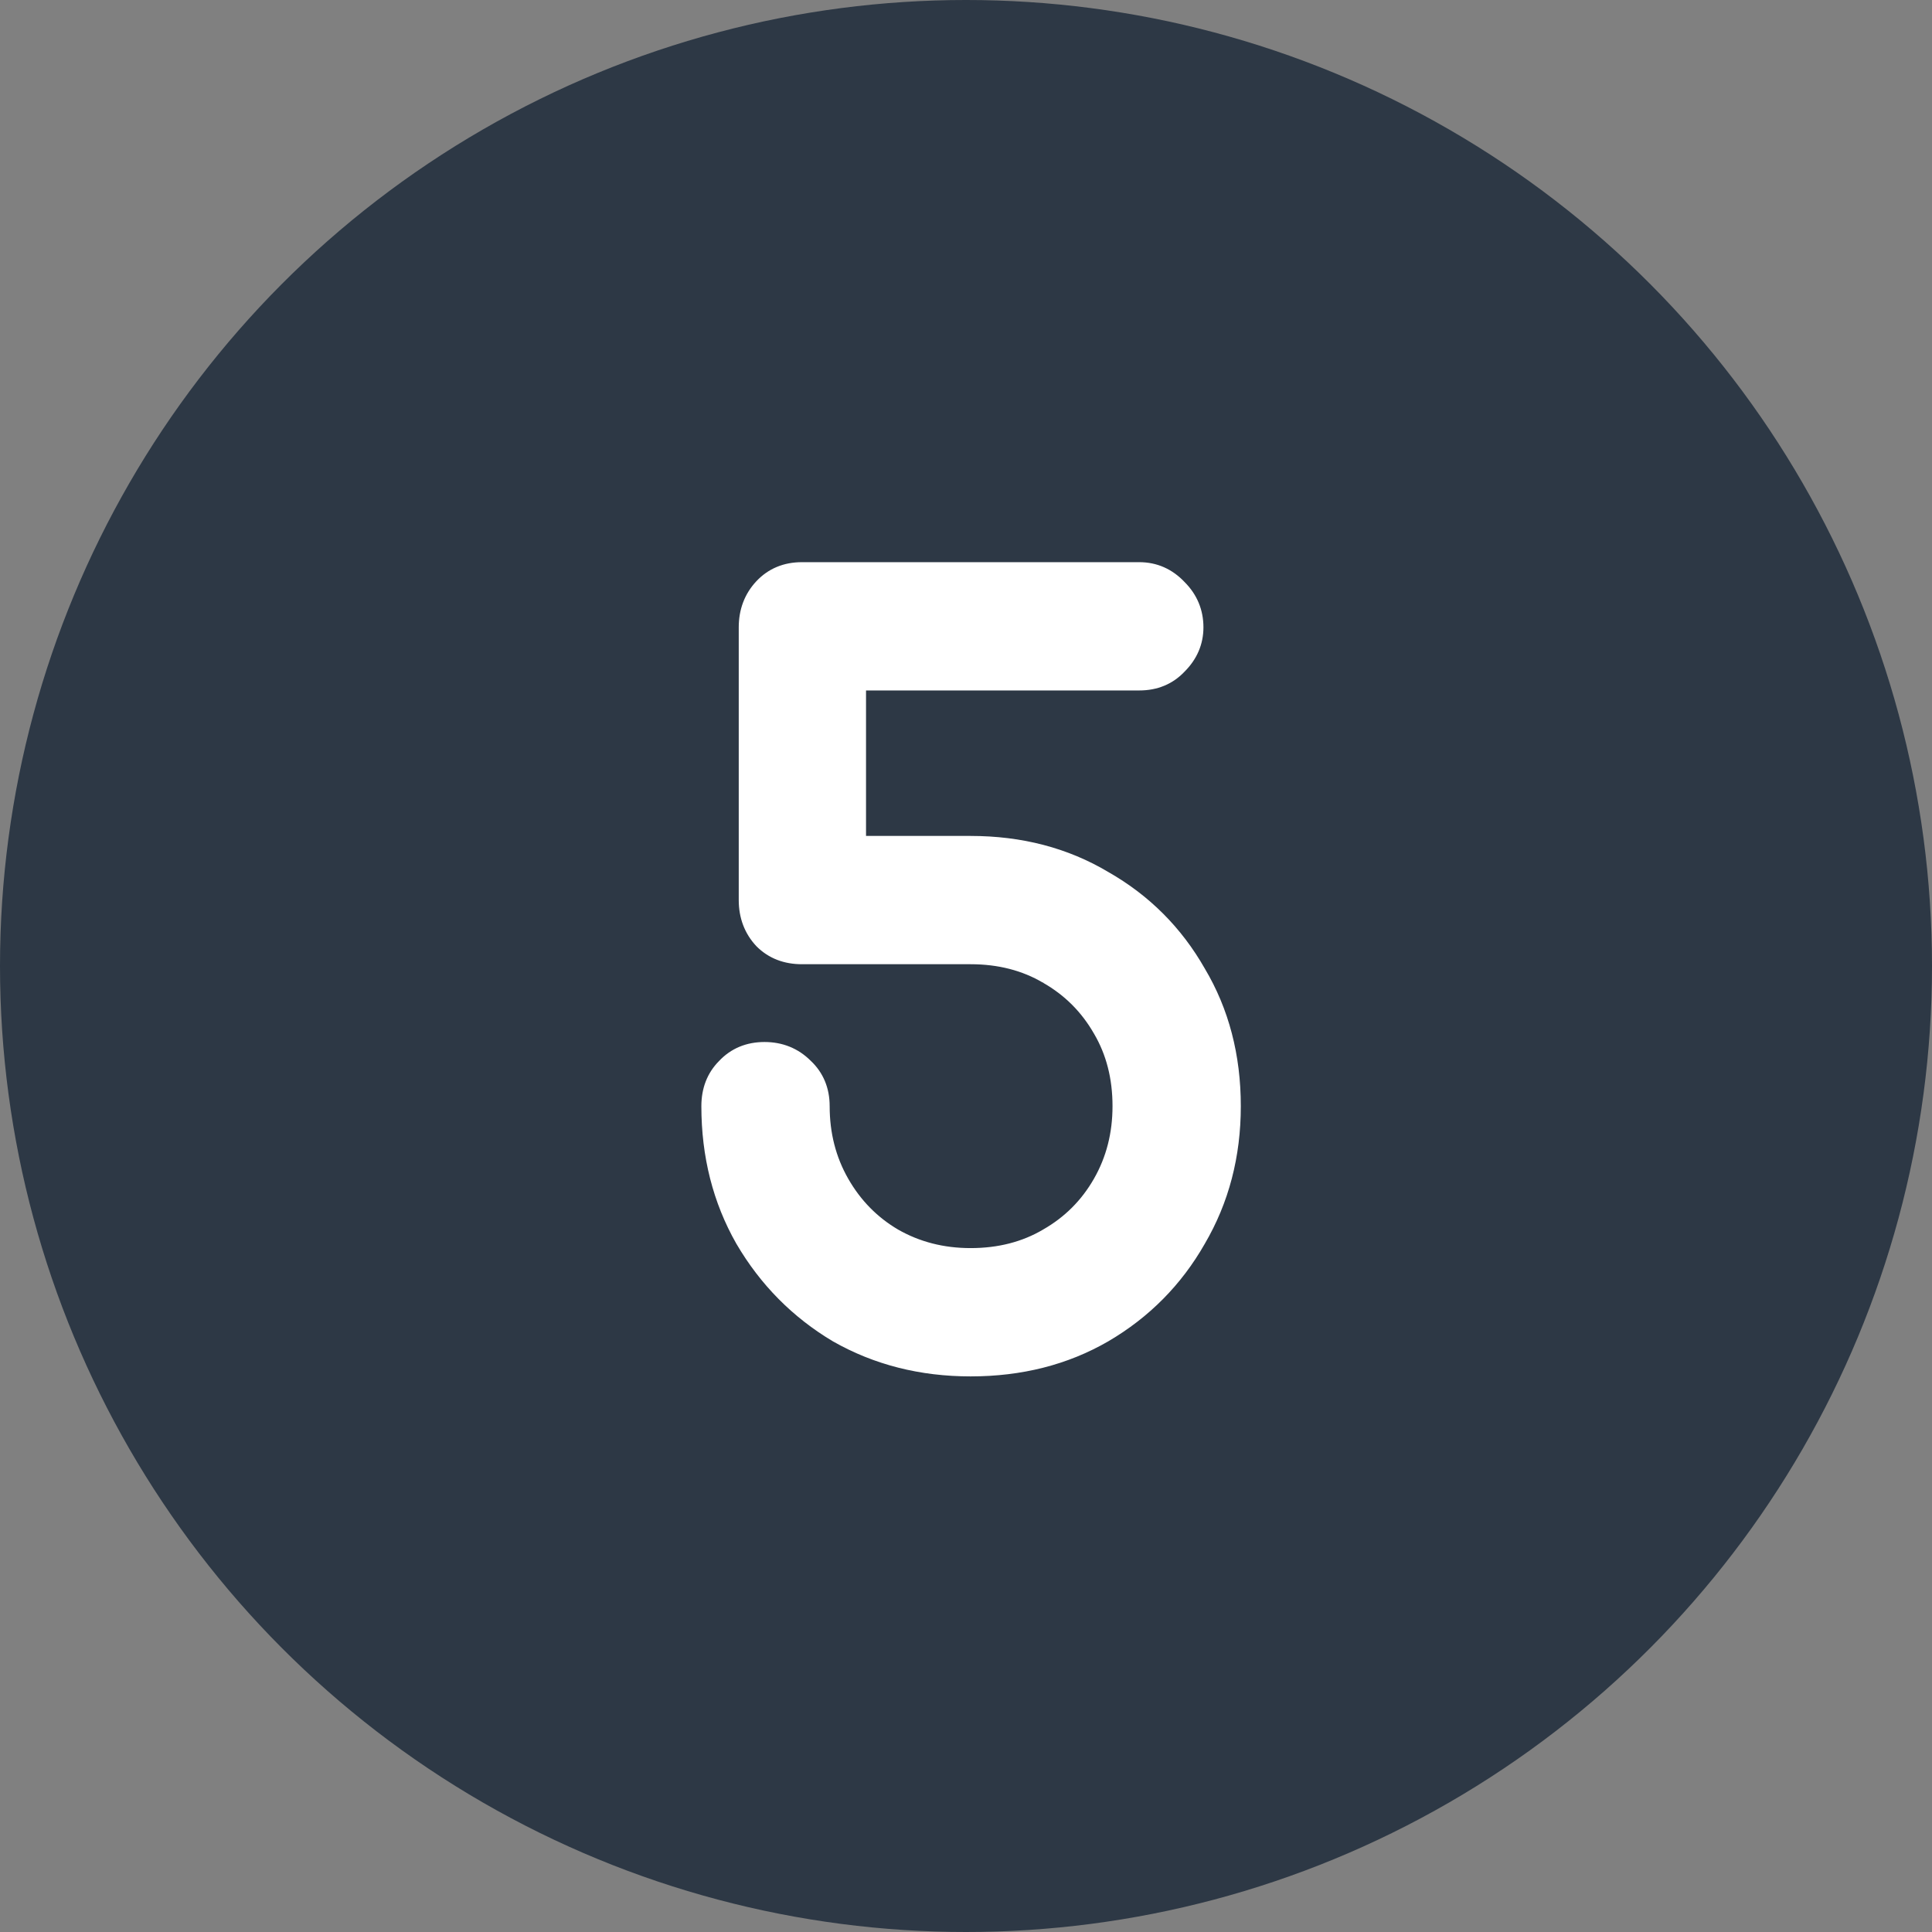
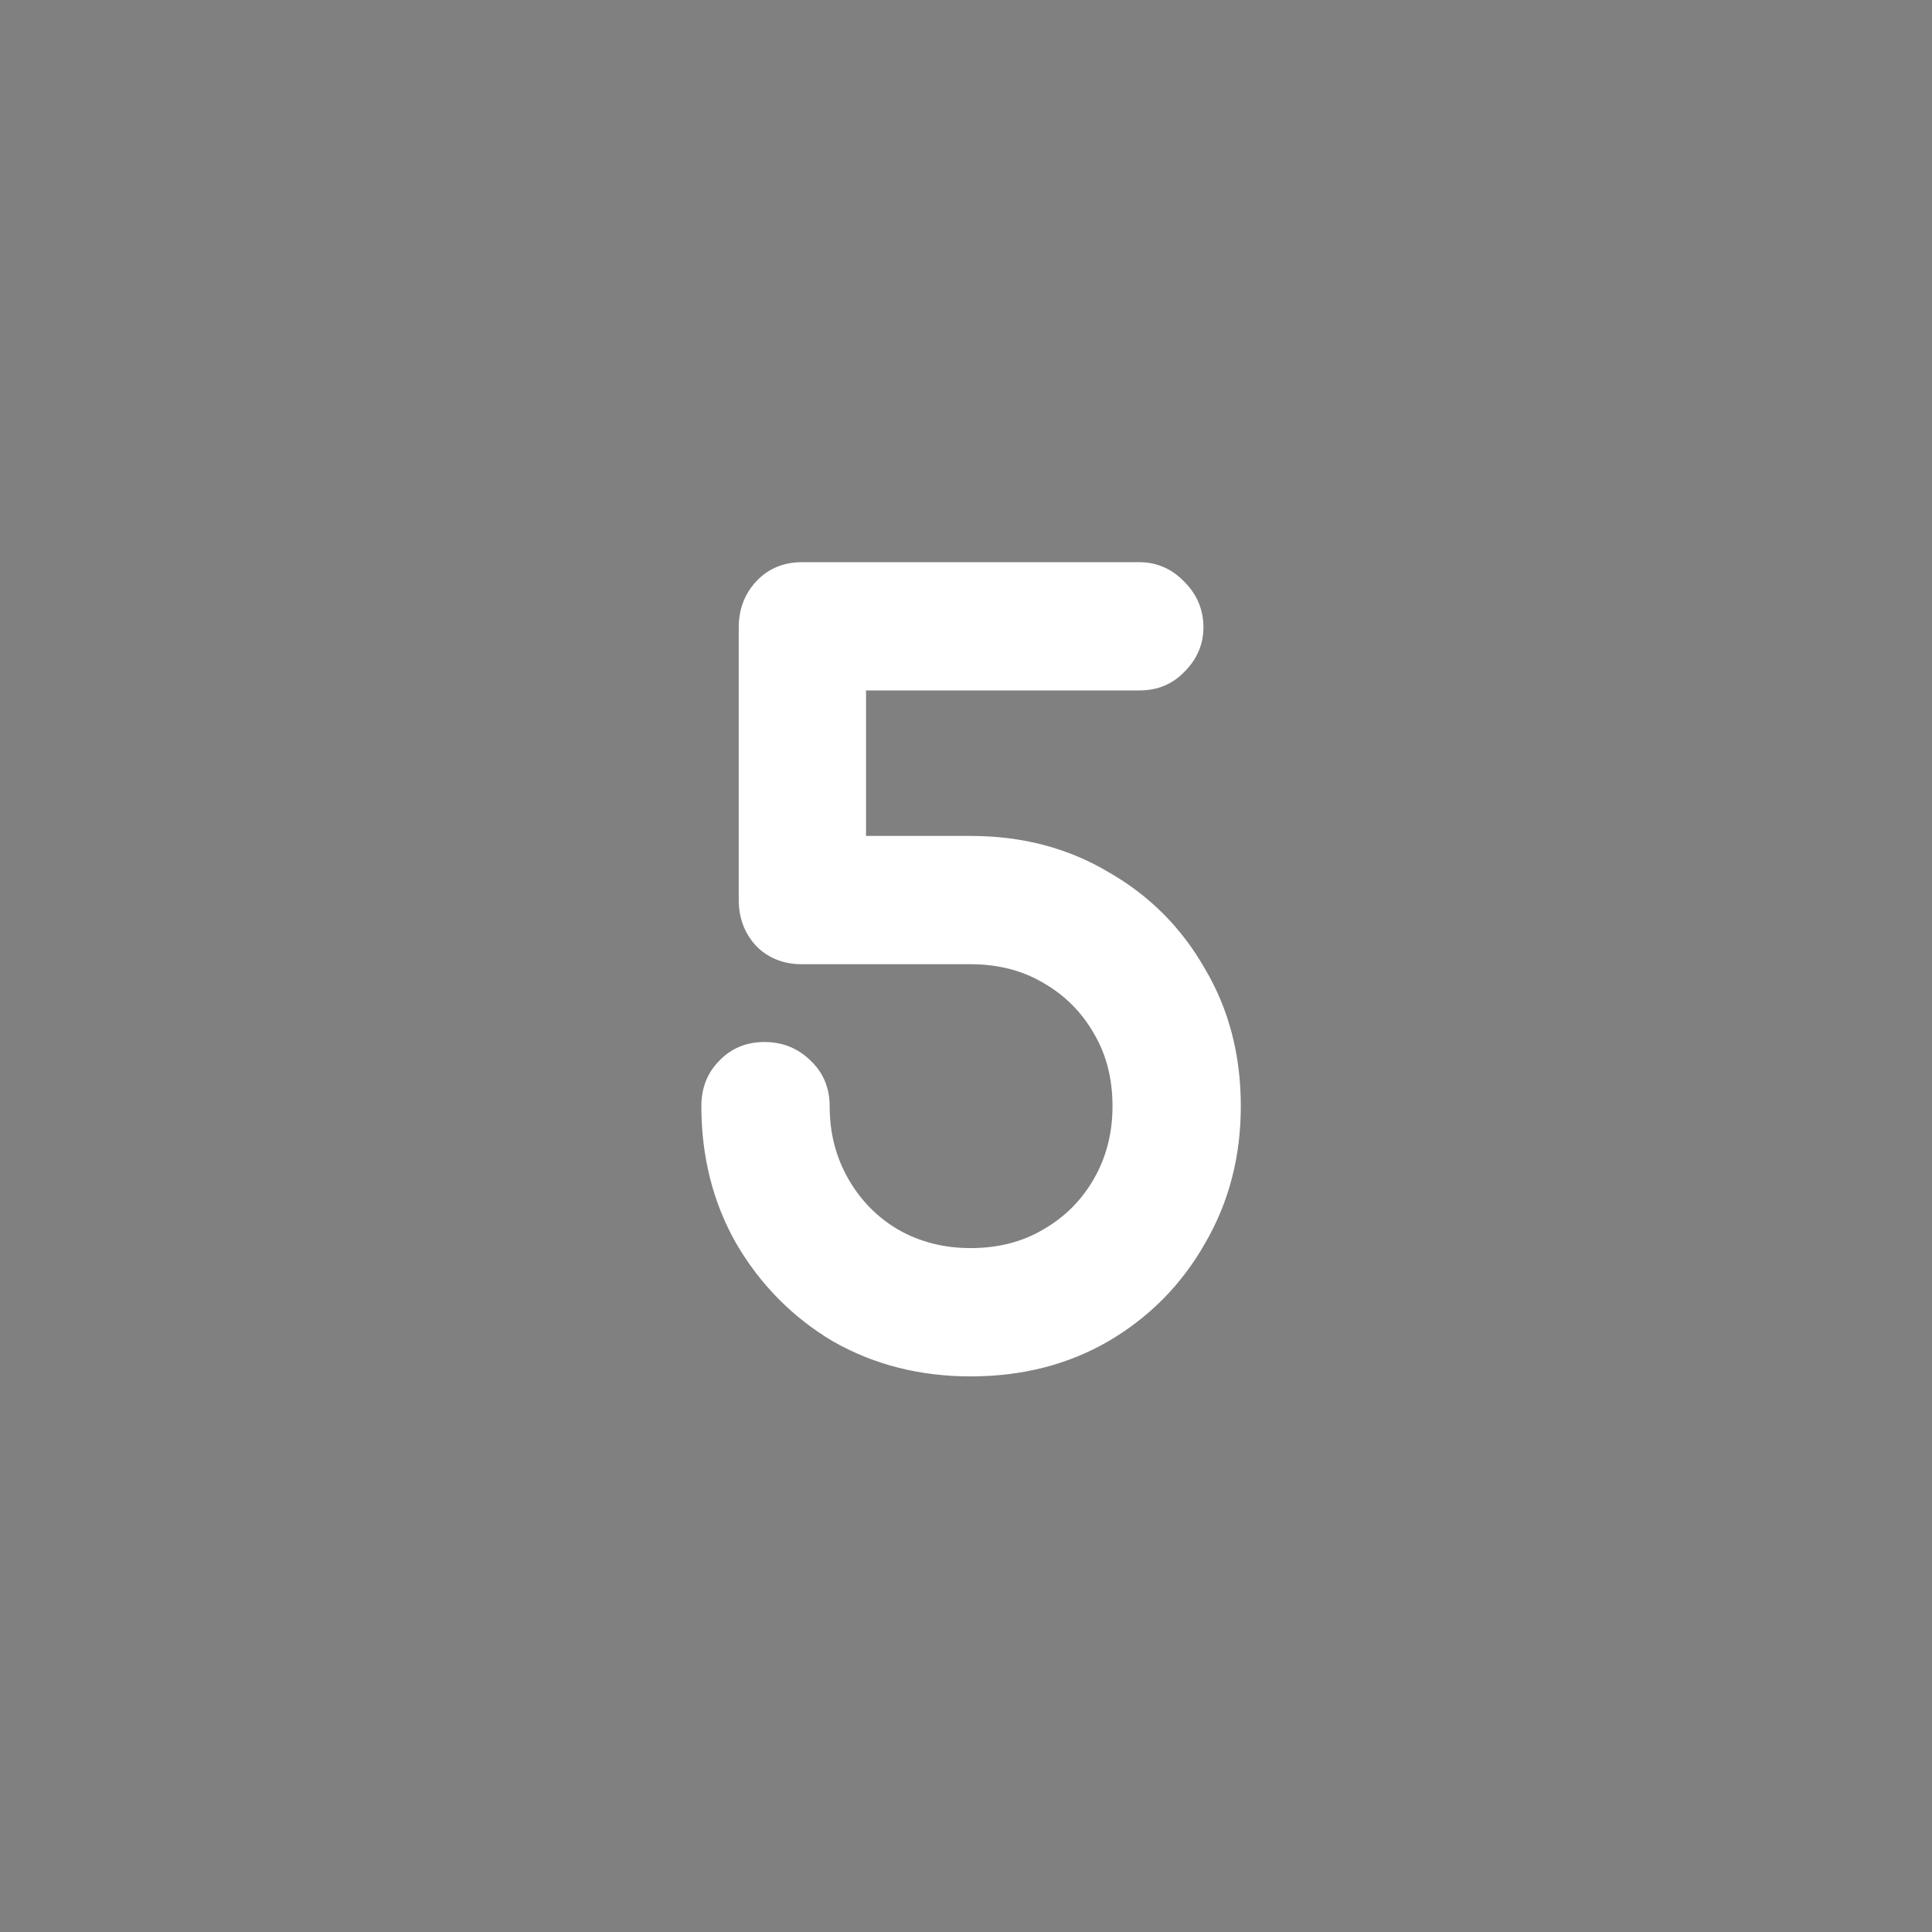
<svg xmlns="http://www.w3.org/2000/svg" width="153" height="153" viewBox="0 0 153 153" fill="none">
  <rect x="0" y="0" width="153" height="153" fill="#808080" stroke="none" />
-   <circle cx="76.5" cy="76.5" r="76.5" fill="#2D3845" />
  <path d="M66.207 105.789L66.207 105.789L66.216 105.794C69.39 107.6 72.943 108.5 76.863 108.5C80.835 108.5 84.389 107.601 87.513 105.792L87.516 105.791C90.683 103.934 93.172 101.419 94.976 98.25C96.836 95.075 97.763 91.521 97.763 87.6C97.763 83.627 96.837 80.072 94.975 76.948C93.172 73.78 90.683 71.291 87.515 69.487C84.391 67.625 80.835 66.7 76.863 66.7H68.083V54.179H90.223C91.521 54.179 92.615 53.732 93.463 52.827C94.346 51.941 94.803 50.885 94.803 49.679C94.803 48.428 94.351 47.343 93.462 46.452C92.573 45.506 91.485 45.02 90.223 45.02H63.503C62.202 45.02 61.106 45.469 60.257 46.378C59.418 47.278 59.003 48.39 59.003 49.679V71.279C59.003 72.57 59.418 73.681 60.257 74.581L60.263 74.587L60.269 74.593C61.121 75.444 62.213 75.859 63.503 75.859H76.863C79.131 75.859 81.122 76.374 82.85 77.391L82.849 77.391L82.855 77.394C84.644 78.416 86.046 79.818 87.069 81.608L87.069 81.608L87.072 81.613C88.088 83.341 88.603 85.332 88.603 87.6C88.603 89.812 88.09 91.805 87.069 93.591C86.046 95.381 84.644 96.783 82.855 97.805L82.855 97.805L82.85 97.809C81.122 98.825 79.131 99.34 76.863 99.34C74.652 99.34 72.659 98.826 70.874 97.807C69.138 96.786 67.761 95.383 66.737 93.591C65.716 91.805 65.203 89.812 65.203 87.6C65.203 86.302 64.755 85.208 63.85 84.36C62.954 83.466 61.84 83.019 60.543 83.019C59.245 83.019 58.151 83.467 57.303 84.372C56.456 85.222 56.043 86.313 56.043 87.6C56.043 91.519 56.942 95.072 58.748 98.247L58.748 98.247L58.752 98.252C60.607 101.417 63.093 103.932 66.207 105.789Z" fill="white" stroke="white" />
</svg>